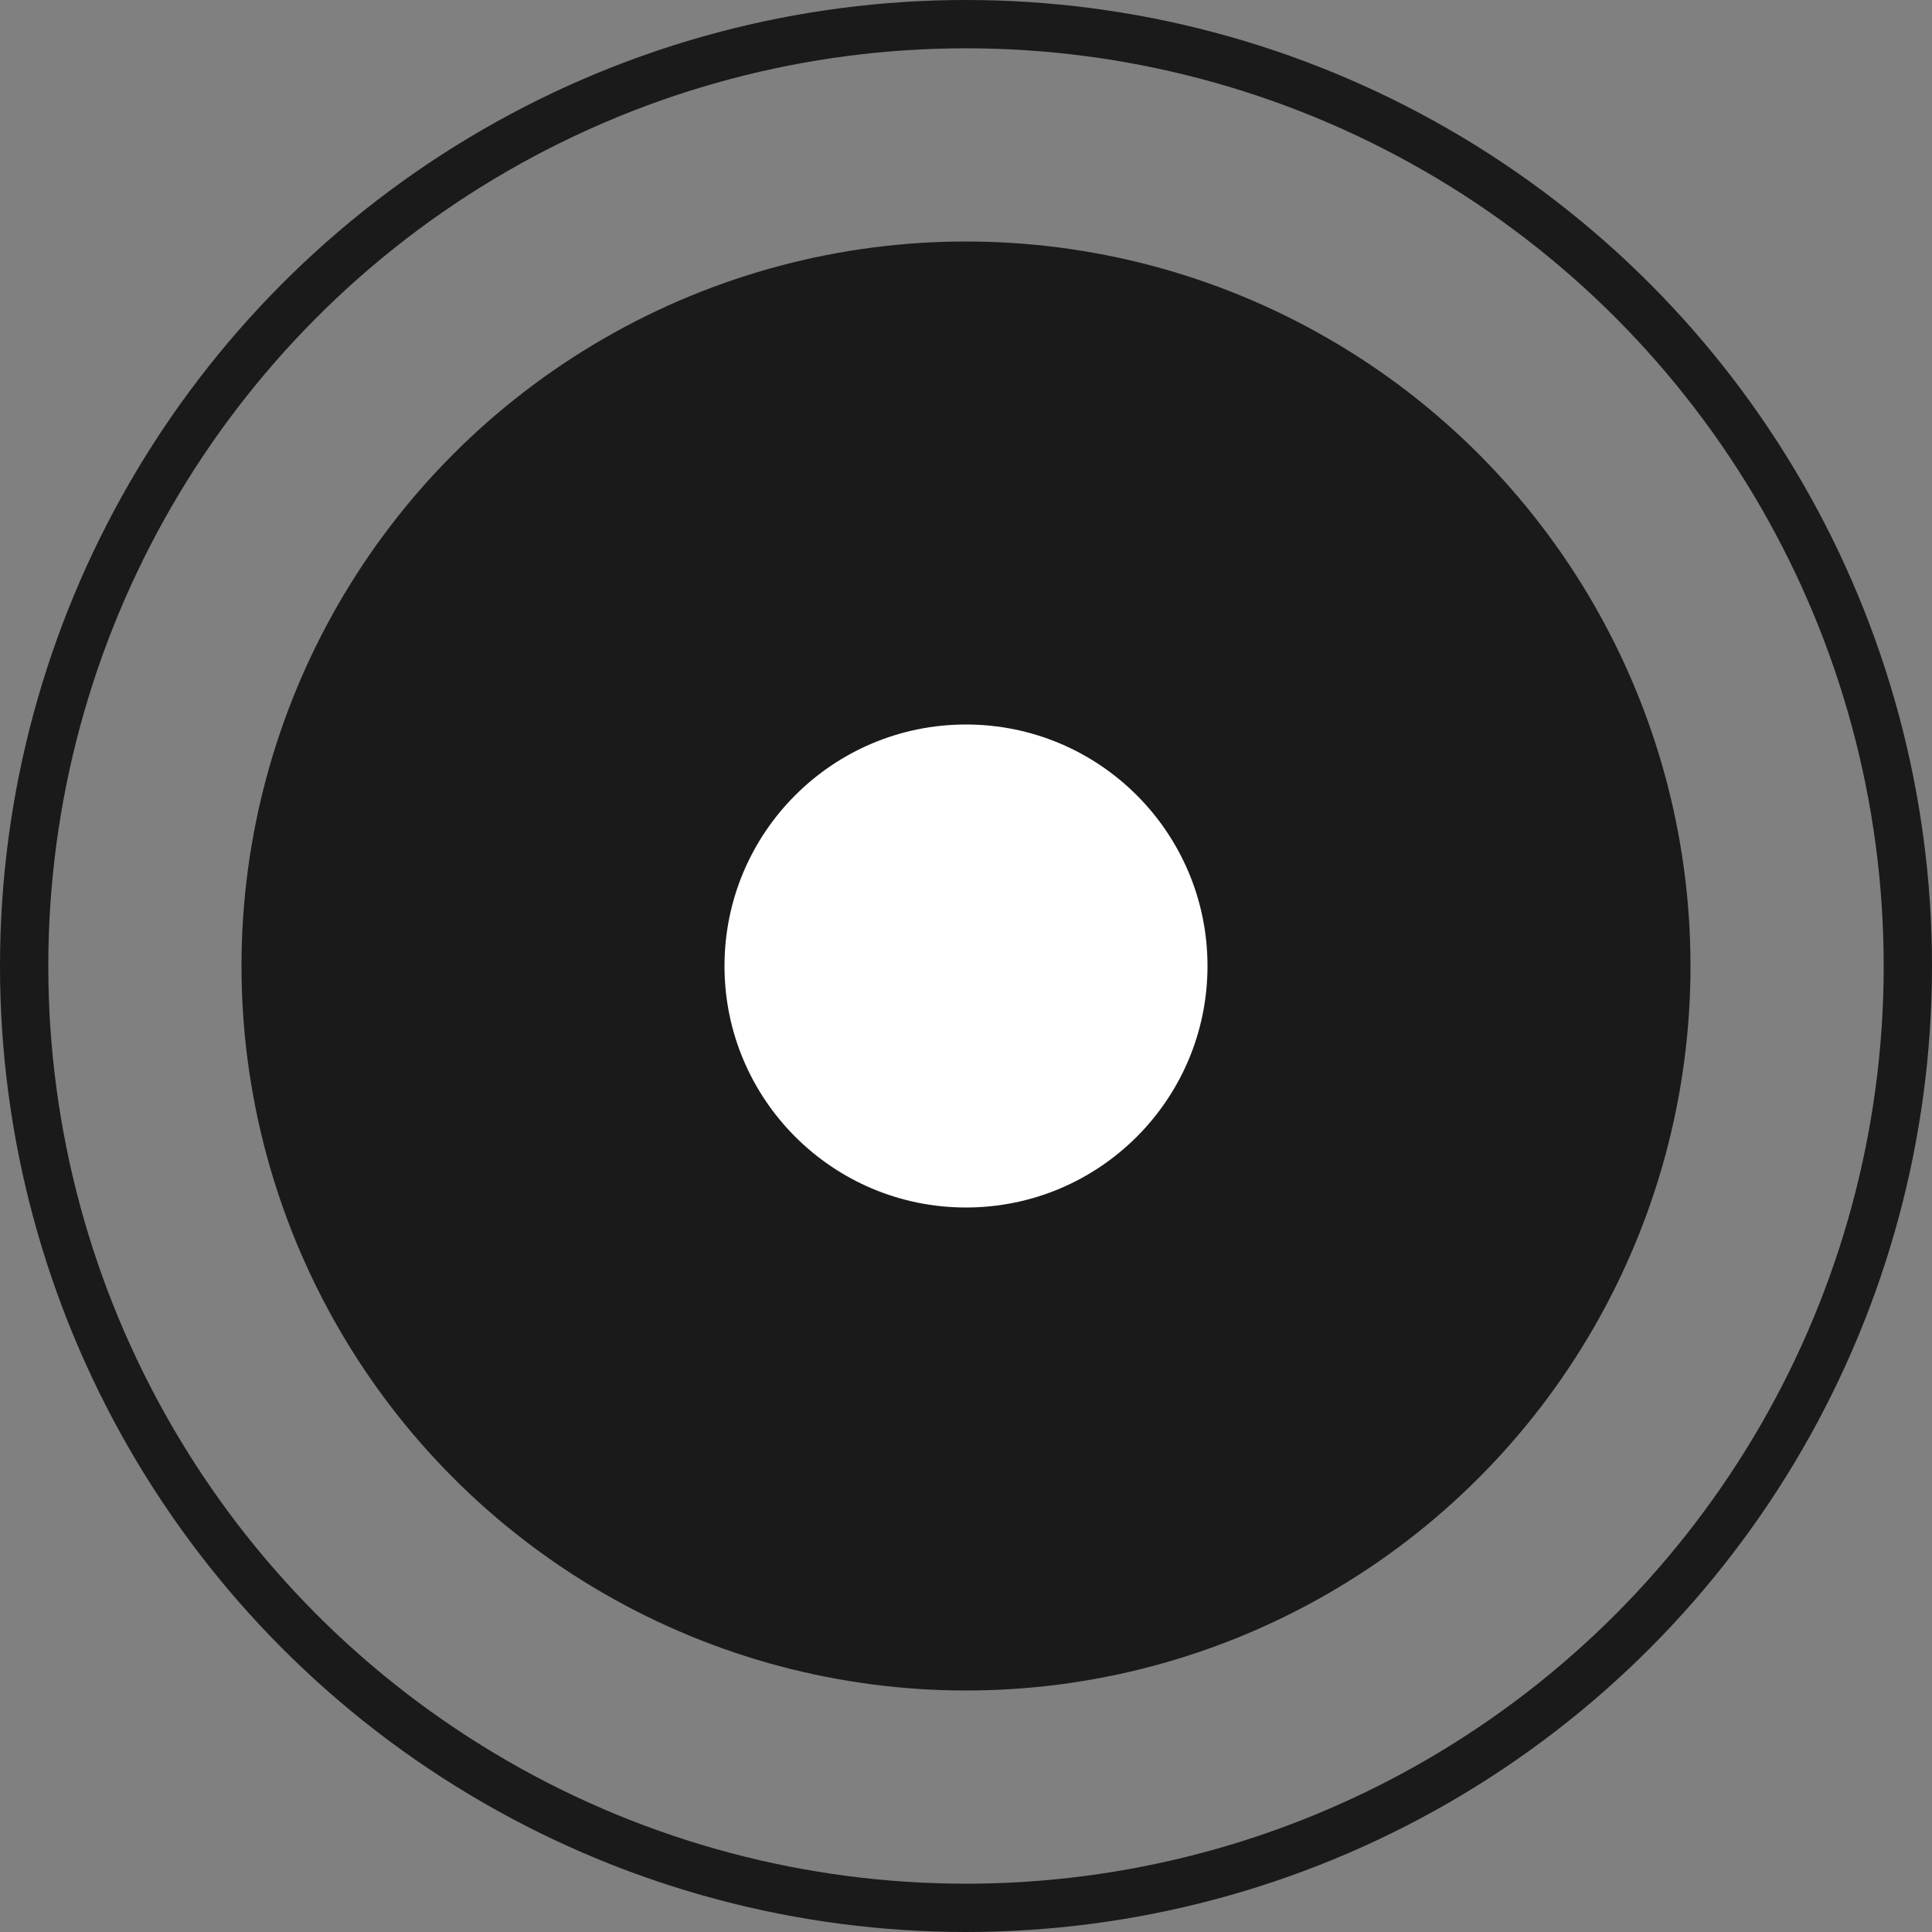
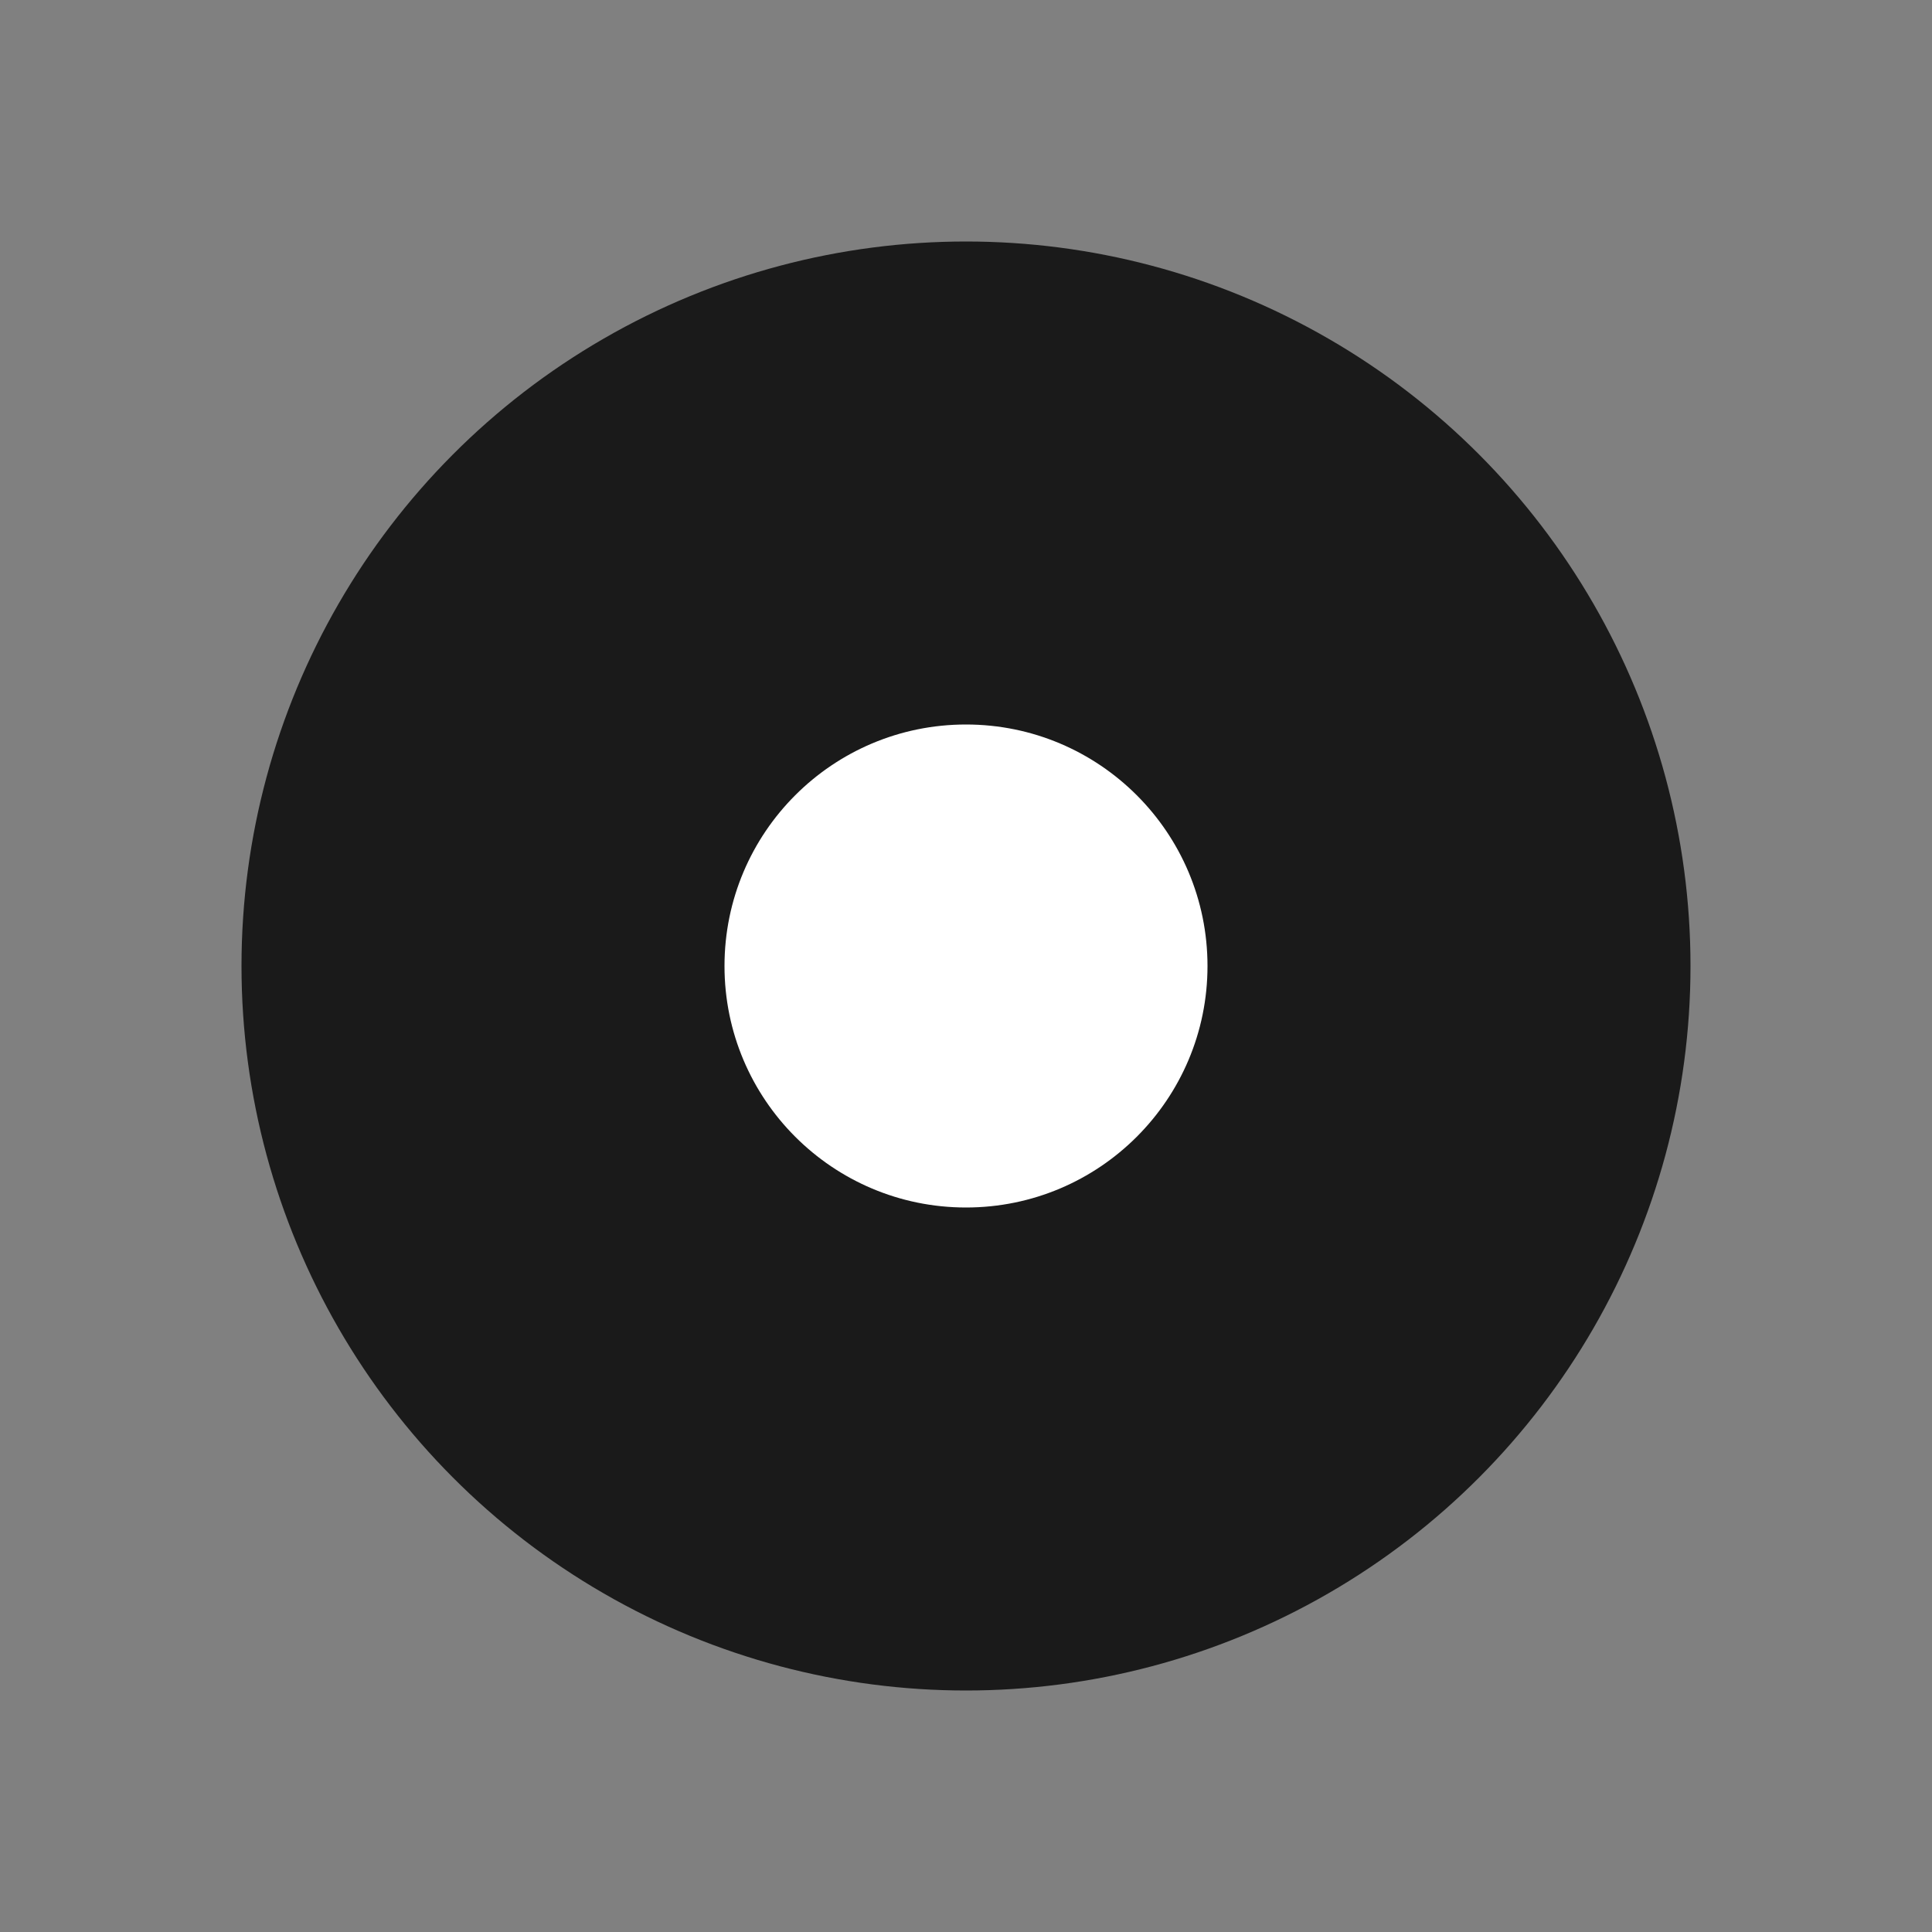
<svg xmlns="http://www.w3.org/2000/svg" width="8" height="8" viewBox="0 0 8 8" fill="none">
  <rect x="0" y="0" width="8" height="8" fill="#808080" stroke="none" />
  <circle cx="4" cy="4" r="3" fill="#1A1A1A" />
-   <circle cx="4" cy="4" r="3.9" stroke="#1A1A1A" stroke-width="0.2" />
  <circle cx="4" cy="4" r="1" fill="white" />
</svg>